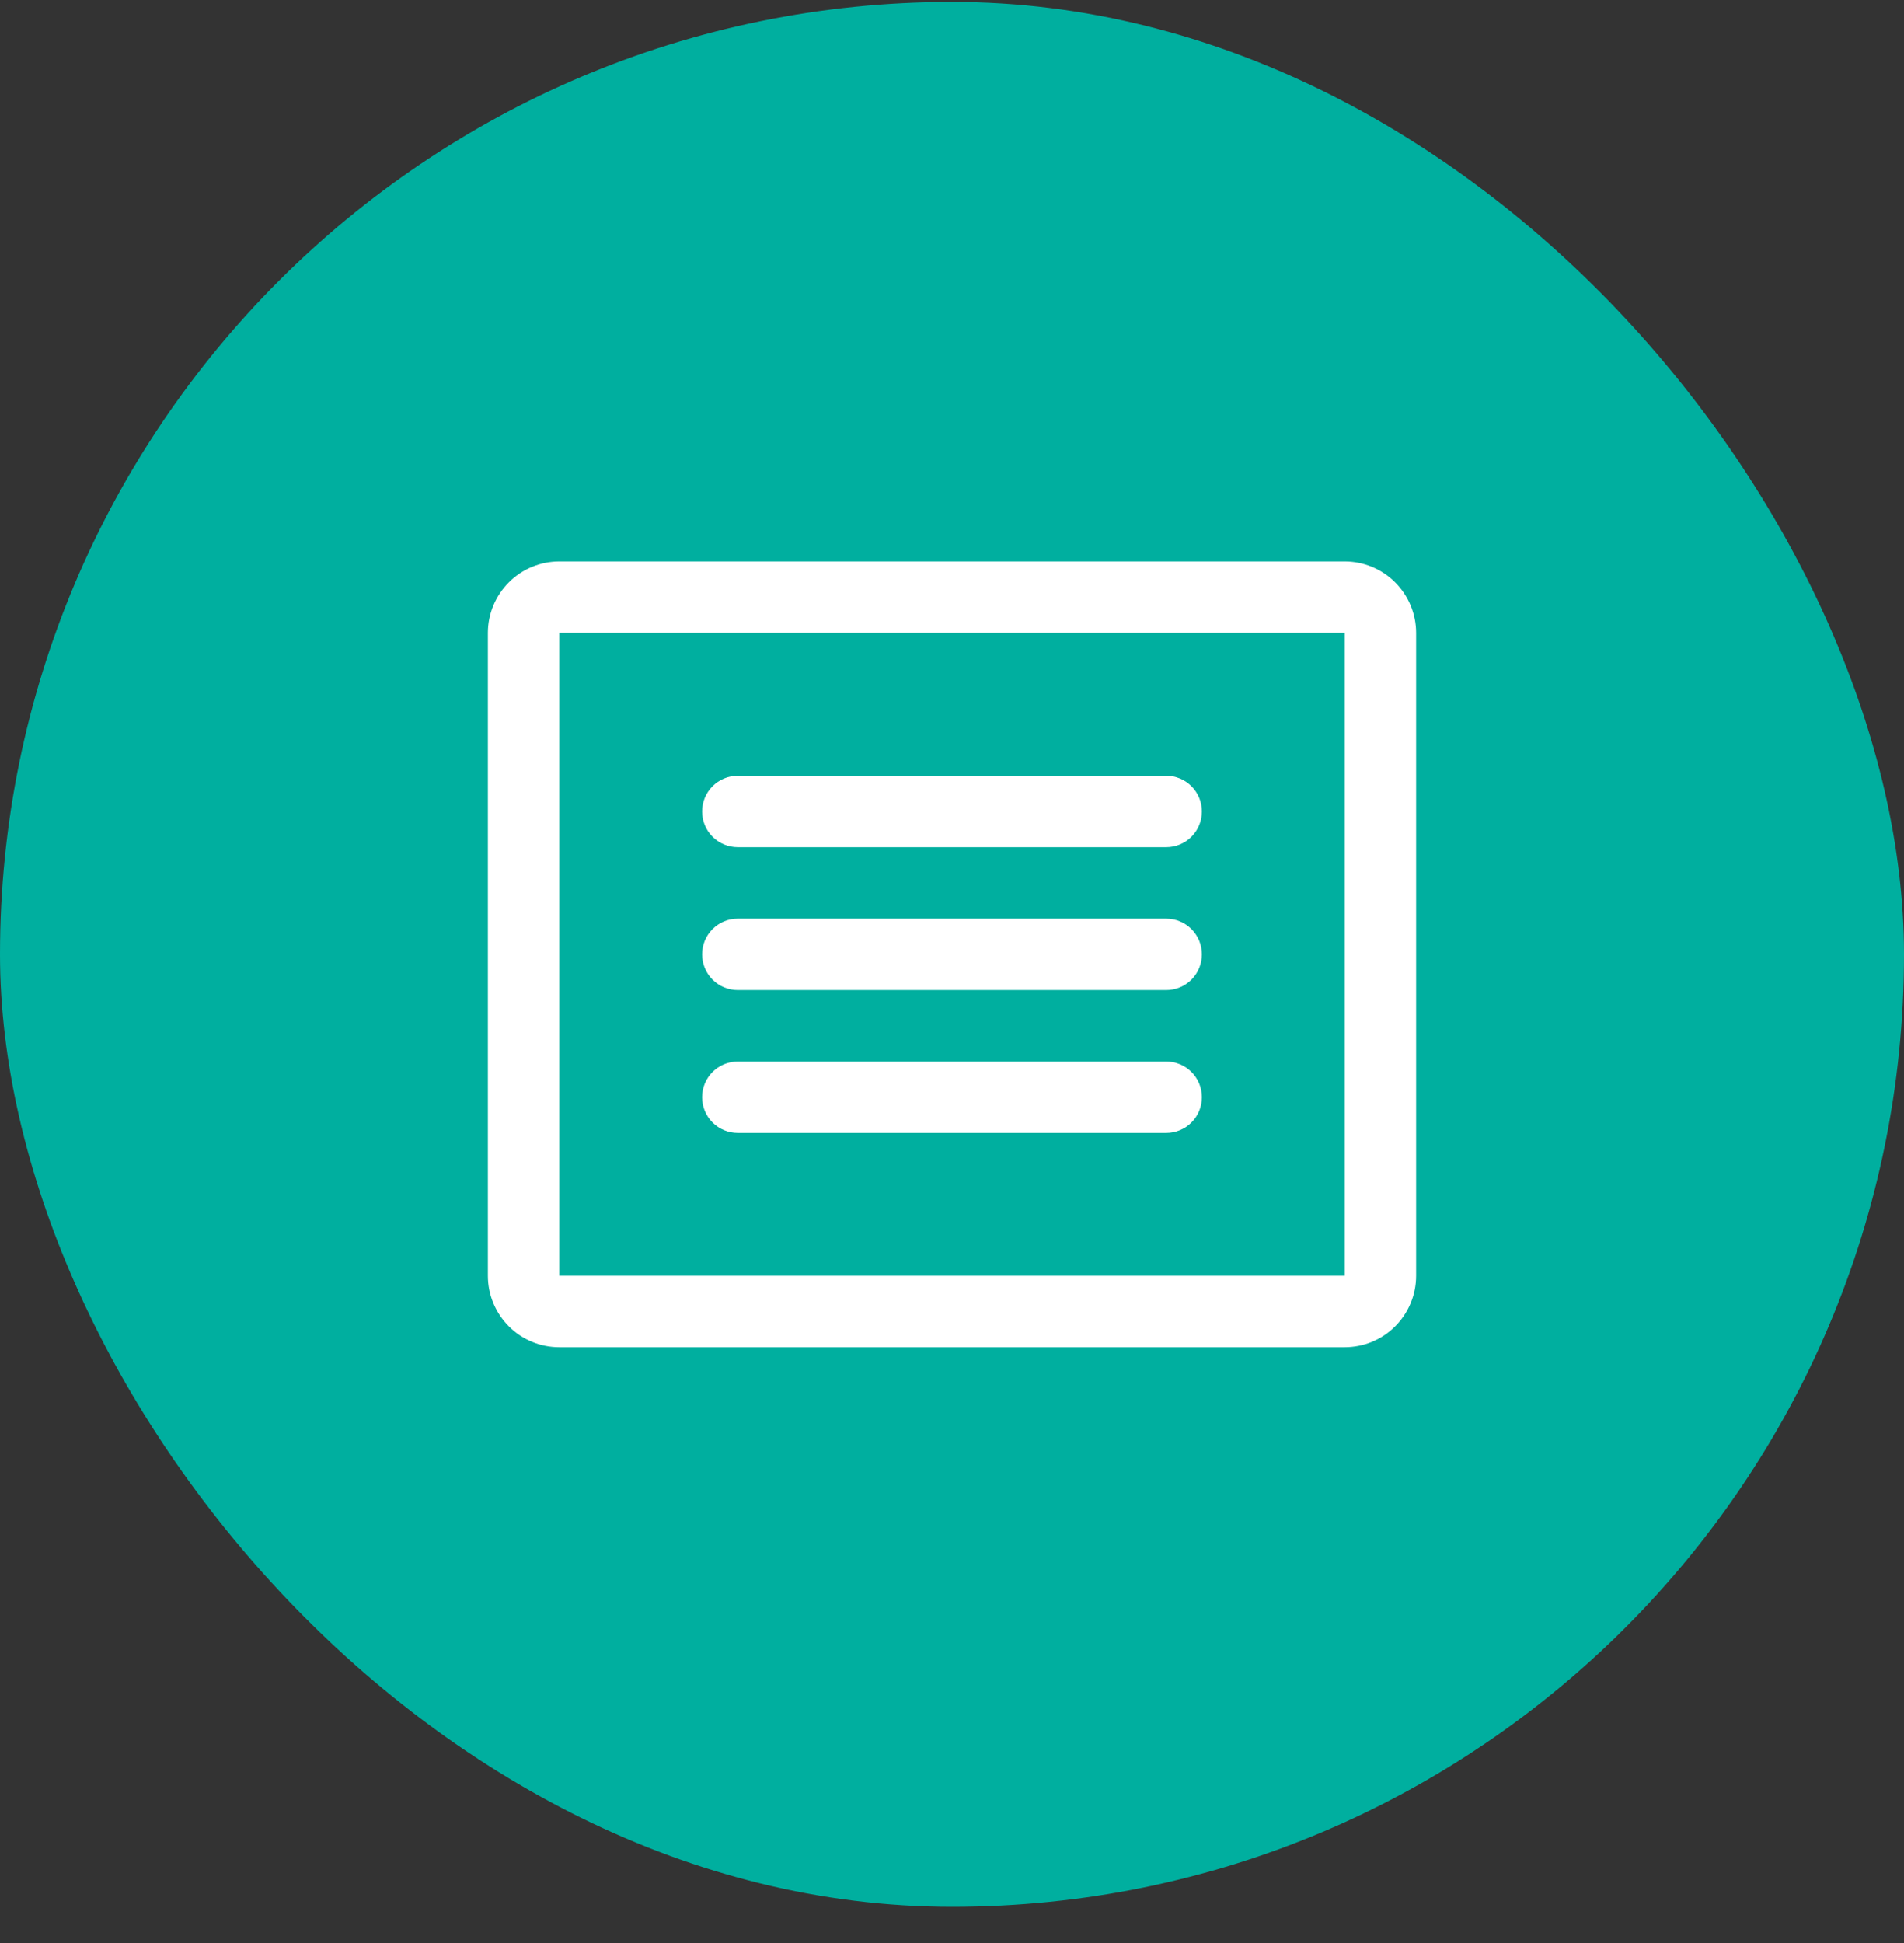
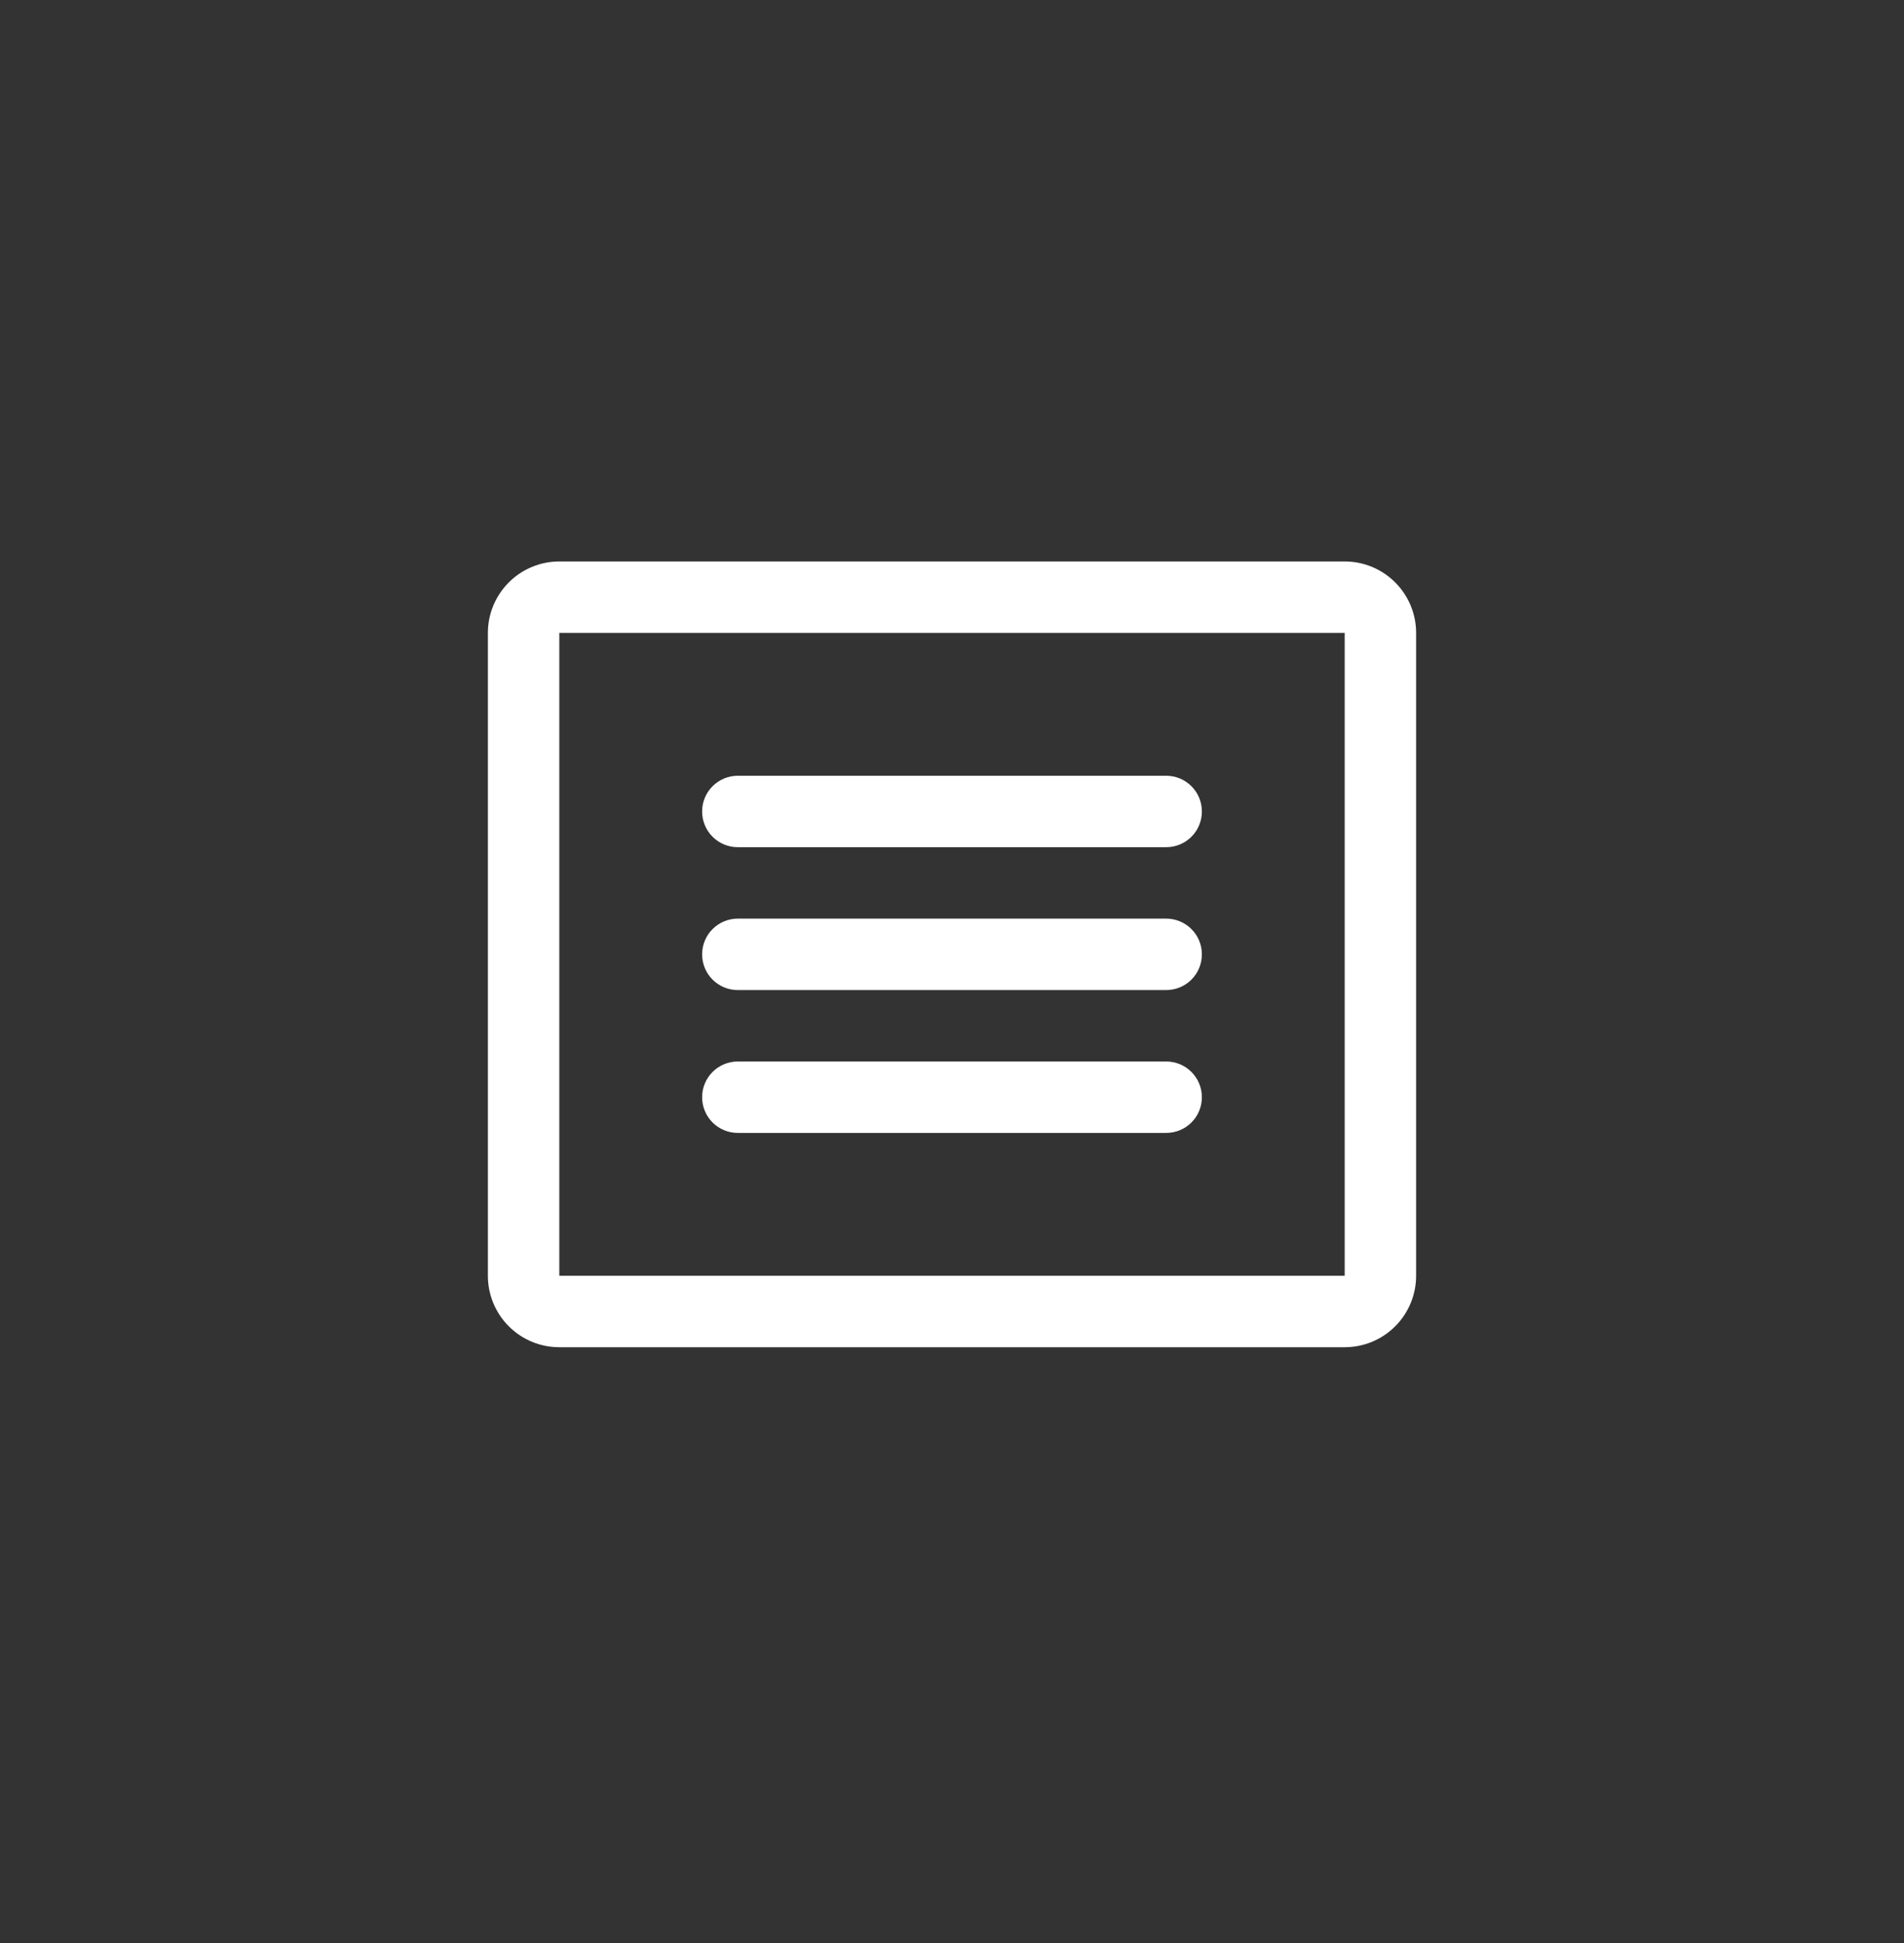
<svg xmlns="http://www.w3.org/2000/svg" width="50" height="51" viewBox="0 0 50 51" fill="none">
  <rect x="0" y="0" width="50" height="51" fill="#333333" stroke="none" />
-   <rect y="0.05" width="50" height="50" rx="25" fill="#00AF9F" />
-   <path d="M35.312 14.737H14.688C14.19 14.737 13.713 14.935 13.362 15.287C13.01 15.638 12.812 16.115 12.812 16.612V33.487C12.812 33.985 13.01 34.462 13.362 34.813C13.713 35.165 14.19 35.362 14.688 35.362H35.312C35.81 35.362 36.287 35.165 36.638 34.813C36.99 34.462 37.188 33.985 37.188 33.487V16.612C37.188 16.115 36.99 15.638 36.638 15.287C36.287 14.935 35.81 14.737 35.312 14.737ZM35.312 33.487H14.688V16.612H35.312V33.487ZM31.562 21.3C31.562 21.548 31.464 21.787 31.288 21.963C31.112 22.139 30.874 22.237 30.625 22.237H19.375C19.126 22.237 18.888 22.139 18.712 21.963C18.536 21.787 18.438 21.548 18.438 21.3C18.438 21.051 18.536 20.813 18.712 20.637C18.888 20.461 19.126 20.362 19.375 20.362H30.625C30.874 20.362 31.112 20.461 31.288 20.637C31.464 20.813 31.562 21.051 31.562 21.3ZM31.562 25.05C31.562 25.298 31.464 25.537 31.288 25.713C31.112 25.889 30.874 25.987 30.625 25.987H19.375C19.126 25.987 18.888 25.889 18.712 25.713C18.536 25.537 18.438 25.298 18.438 25.05C18.438 24.801 18.536 24.563 18.712 24.387C18.888 24.211 19.126 24.112 19.375 24.112H30.625C30.874 24.112 31.112 24.211 31.288 24.387C31.464 24.563 31.562 24.801 31.562 25.05ZM31.562 28.8C31.562 29.048 31.464 29.287 31.288 29.463C31.112 29.639 30.874 29.737 30.625 29.737H19.375C19.126 29.737 18.888 29.639 18.712 29.463C18.536 29.287 18.438 29.048 18.438 28.8C18.438 28.551 18.536 28.313 18.712 28.137C18.888 27.961 19.126 27.862 19.375 27.862H30.625C30.874 27.862 31.112 27.961 31.288 28.137C31.464 28.313 31.562 28.551 31.562 28.8Z" fill="white" />
+   <path d="M35.312 14.737H14.688C14.19 14.737 13.713 14.935 13.362 15.287C13.01 15.638 12.812 16.115 12.812 16.612V33.487C12.812 33.985 13.01 34.462 13.362 34.813C13.713 35.165 14.19 35.362 14.688 35.362H35.312C35.81 35.362 36.287 35.165 36.638 34.813C36.99 34.462 37.188 33.985 37.188 33.487V16.612C37.188 16.115 36.99 15.638 36.638 15.287C36.287 14.935 35.81 14.737 35.312 14.737M35.312 33.487H14.688V16.612H35.312V33.487ZM31.562 21.3C31.562 21.548 31.464 21.787 31.288 21.963C31.112 22.139 30.874 22.237 30.625 22.237H19.375C19.126 22.237 18.888 22.139 18.712 21.963C18.536 21.787 18.438 21.548 18.438 21.3C18.438 21.051 18.536 20.813 18.712 20.637C18.888 20.461 19.126 20.362 19.375 20.362H30.625C30.874 20.362 31.112 20.461 31.288 20.637C31.464 20.813 31.562 21.051 31.562 21.3ZM31.562 25.05C31.562 25.298 31.464 25.537 31.288 25.713C31.112 25.889 30.874 25.987 30.625 25.987H19.375C19.126 25.987 18.888 25.889 18.712 25.713C18.536 25.537 18.438 25.298 18.438 25.05C18.438 24.801 18.536 24.563 18.712 24.387C18.888 24.211 19.126 24.112 19.375 24.112H30.625C30.874 24.112 31.112 24.211 31.288 24.387C31.464 24.563 31.562 24.801 31.562 25.05ZM31.562 28.8C31.562 29.048 31.464 29.287 31.288 29.463C31.112 29.639 30.874 29.737 30.625 29.737H19.375C19.126 29.737 18.888 29.639 18.712 29.463C18.536 29.287 18.438 29.048 18.438 28.8C18.438 28.551 18.536 28.313 18.712 28.137C18.888 27.961 19.126 27.862 19.375 27.862H30.625C30.874 27.862 31.112 27.961 31.288 28.137C31.464 28.313 31.562 28.551 31.562 28.8Z" fill="white" />
</svg>